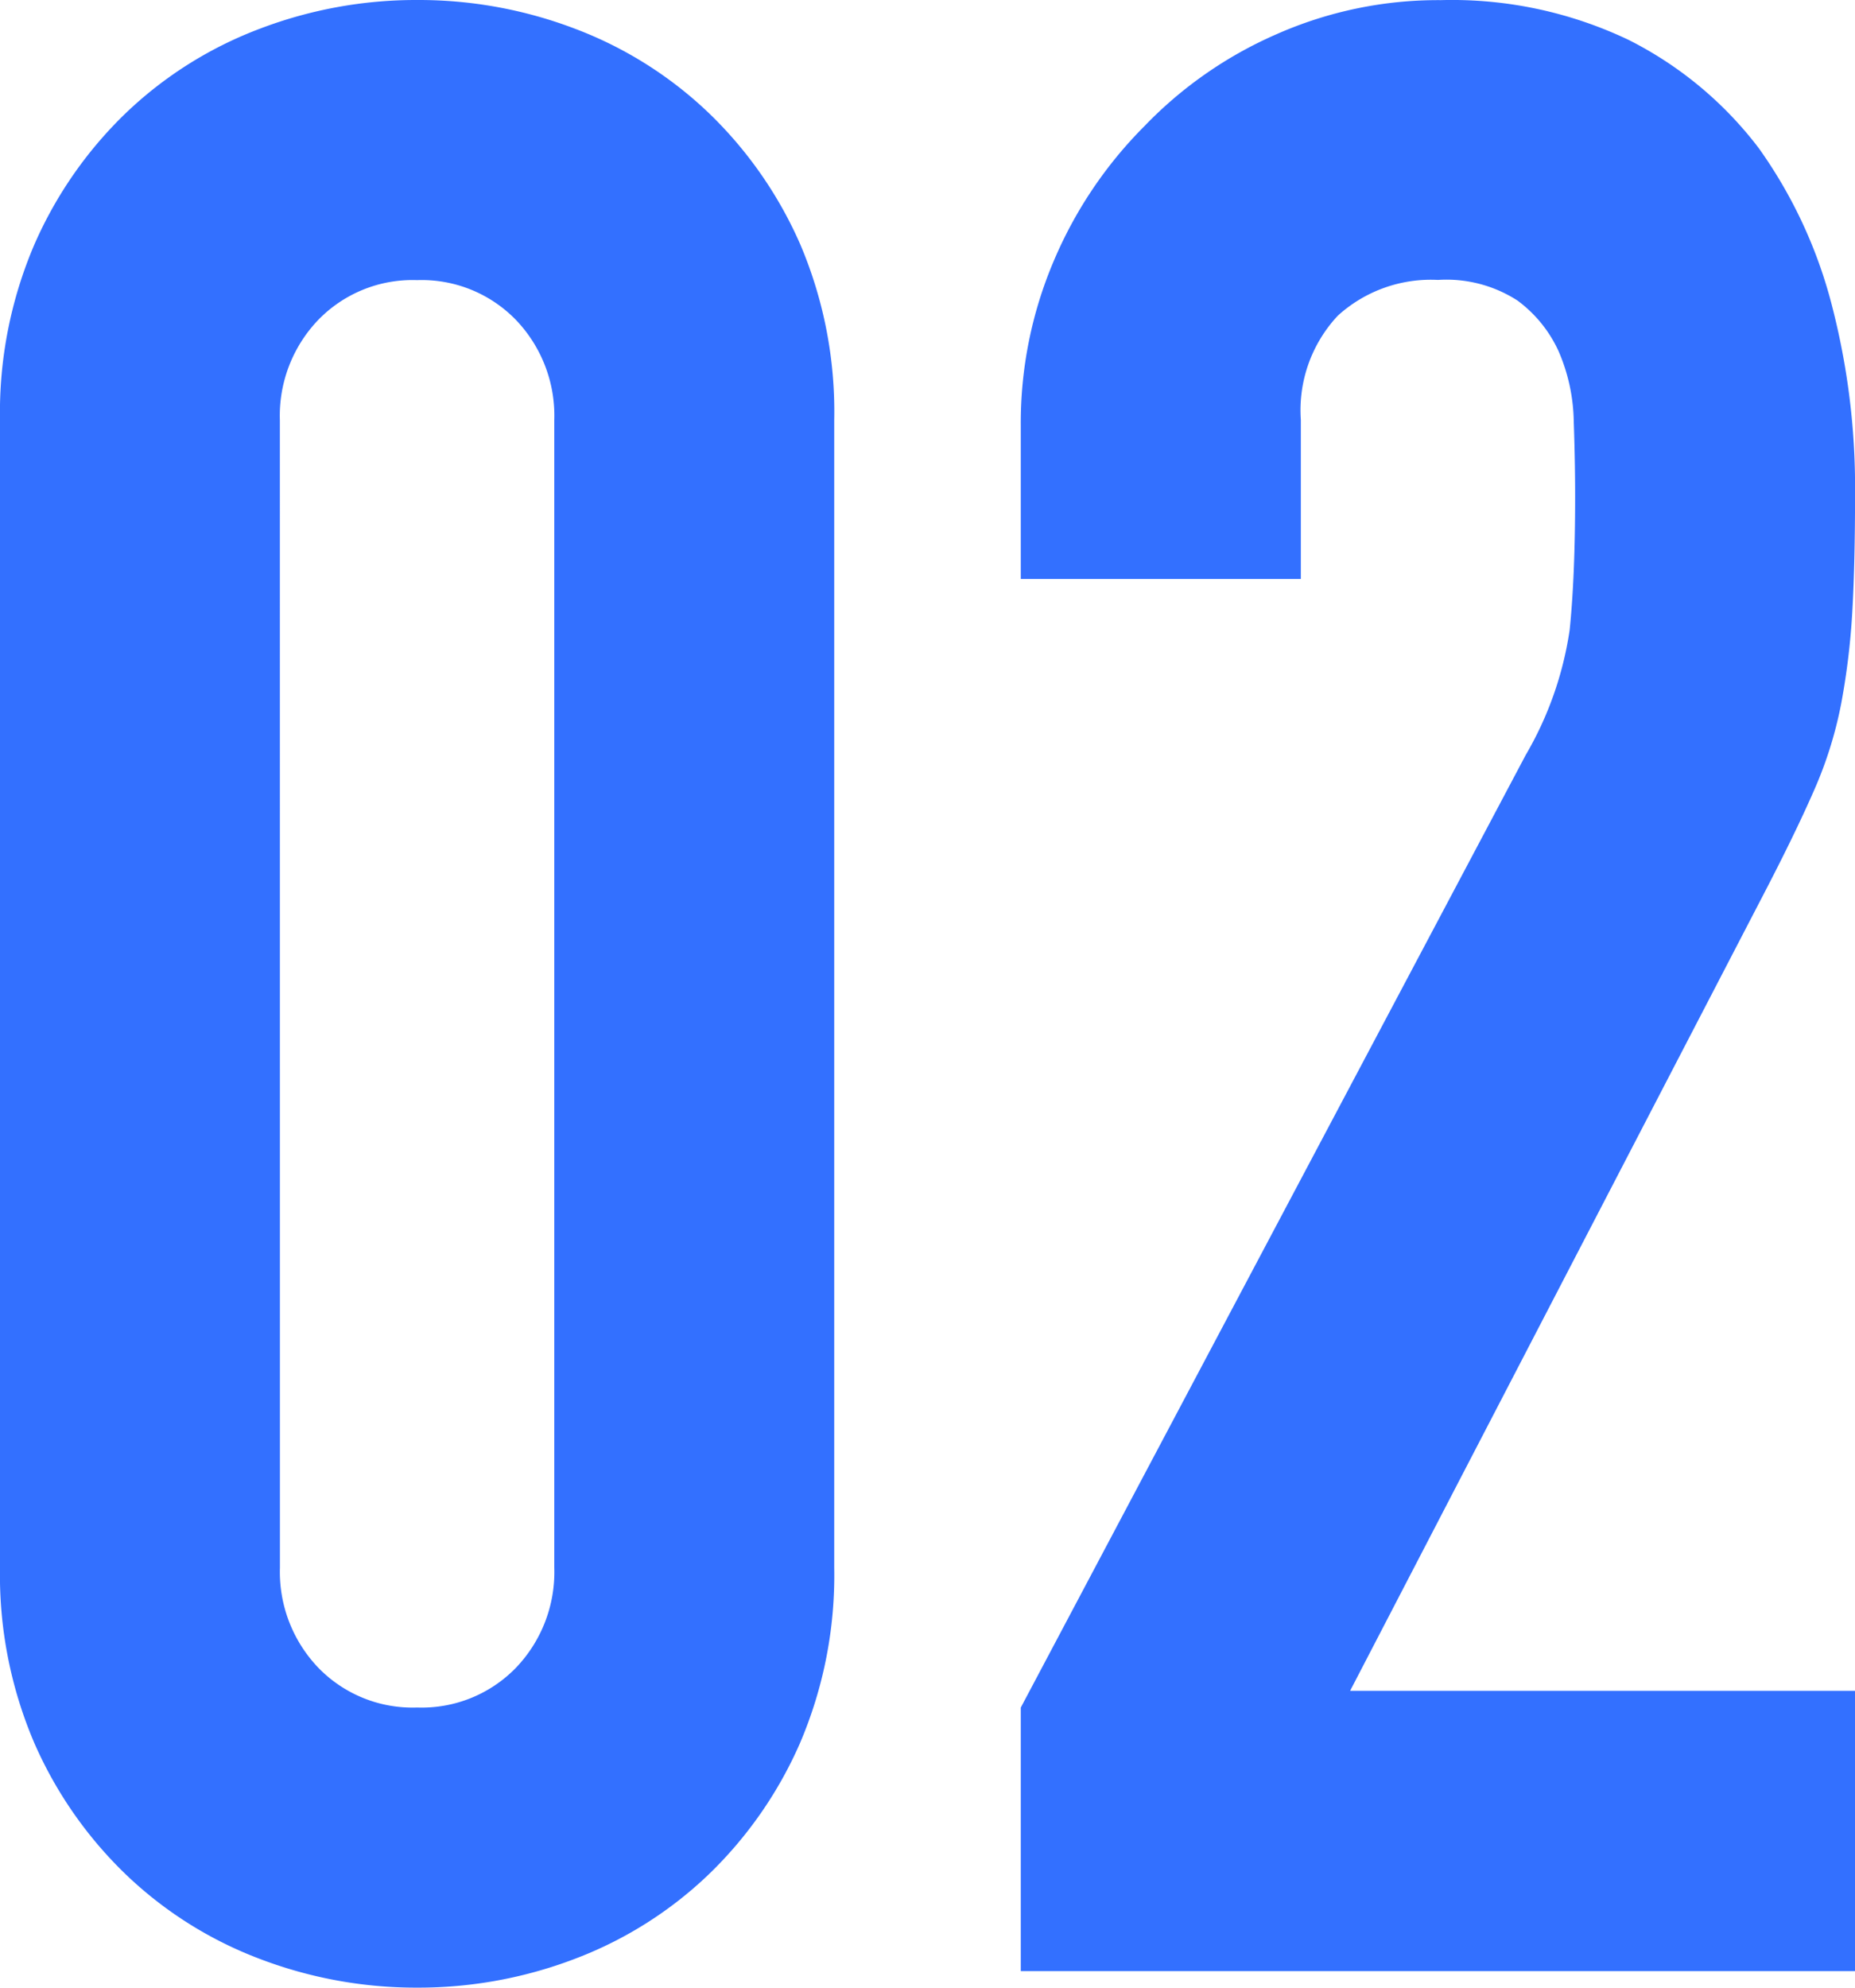
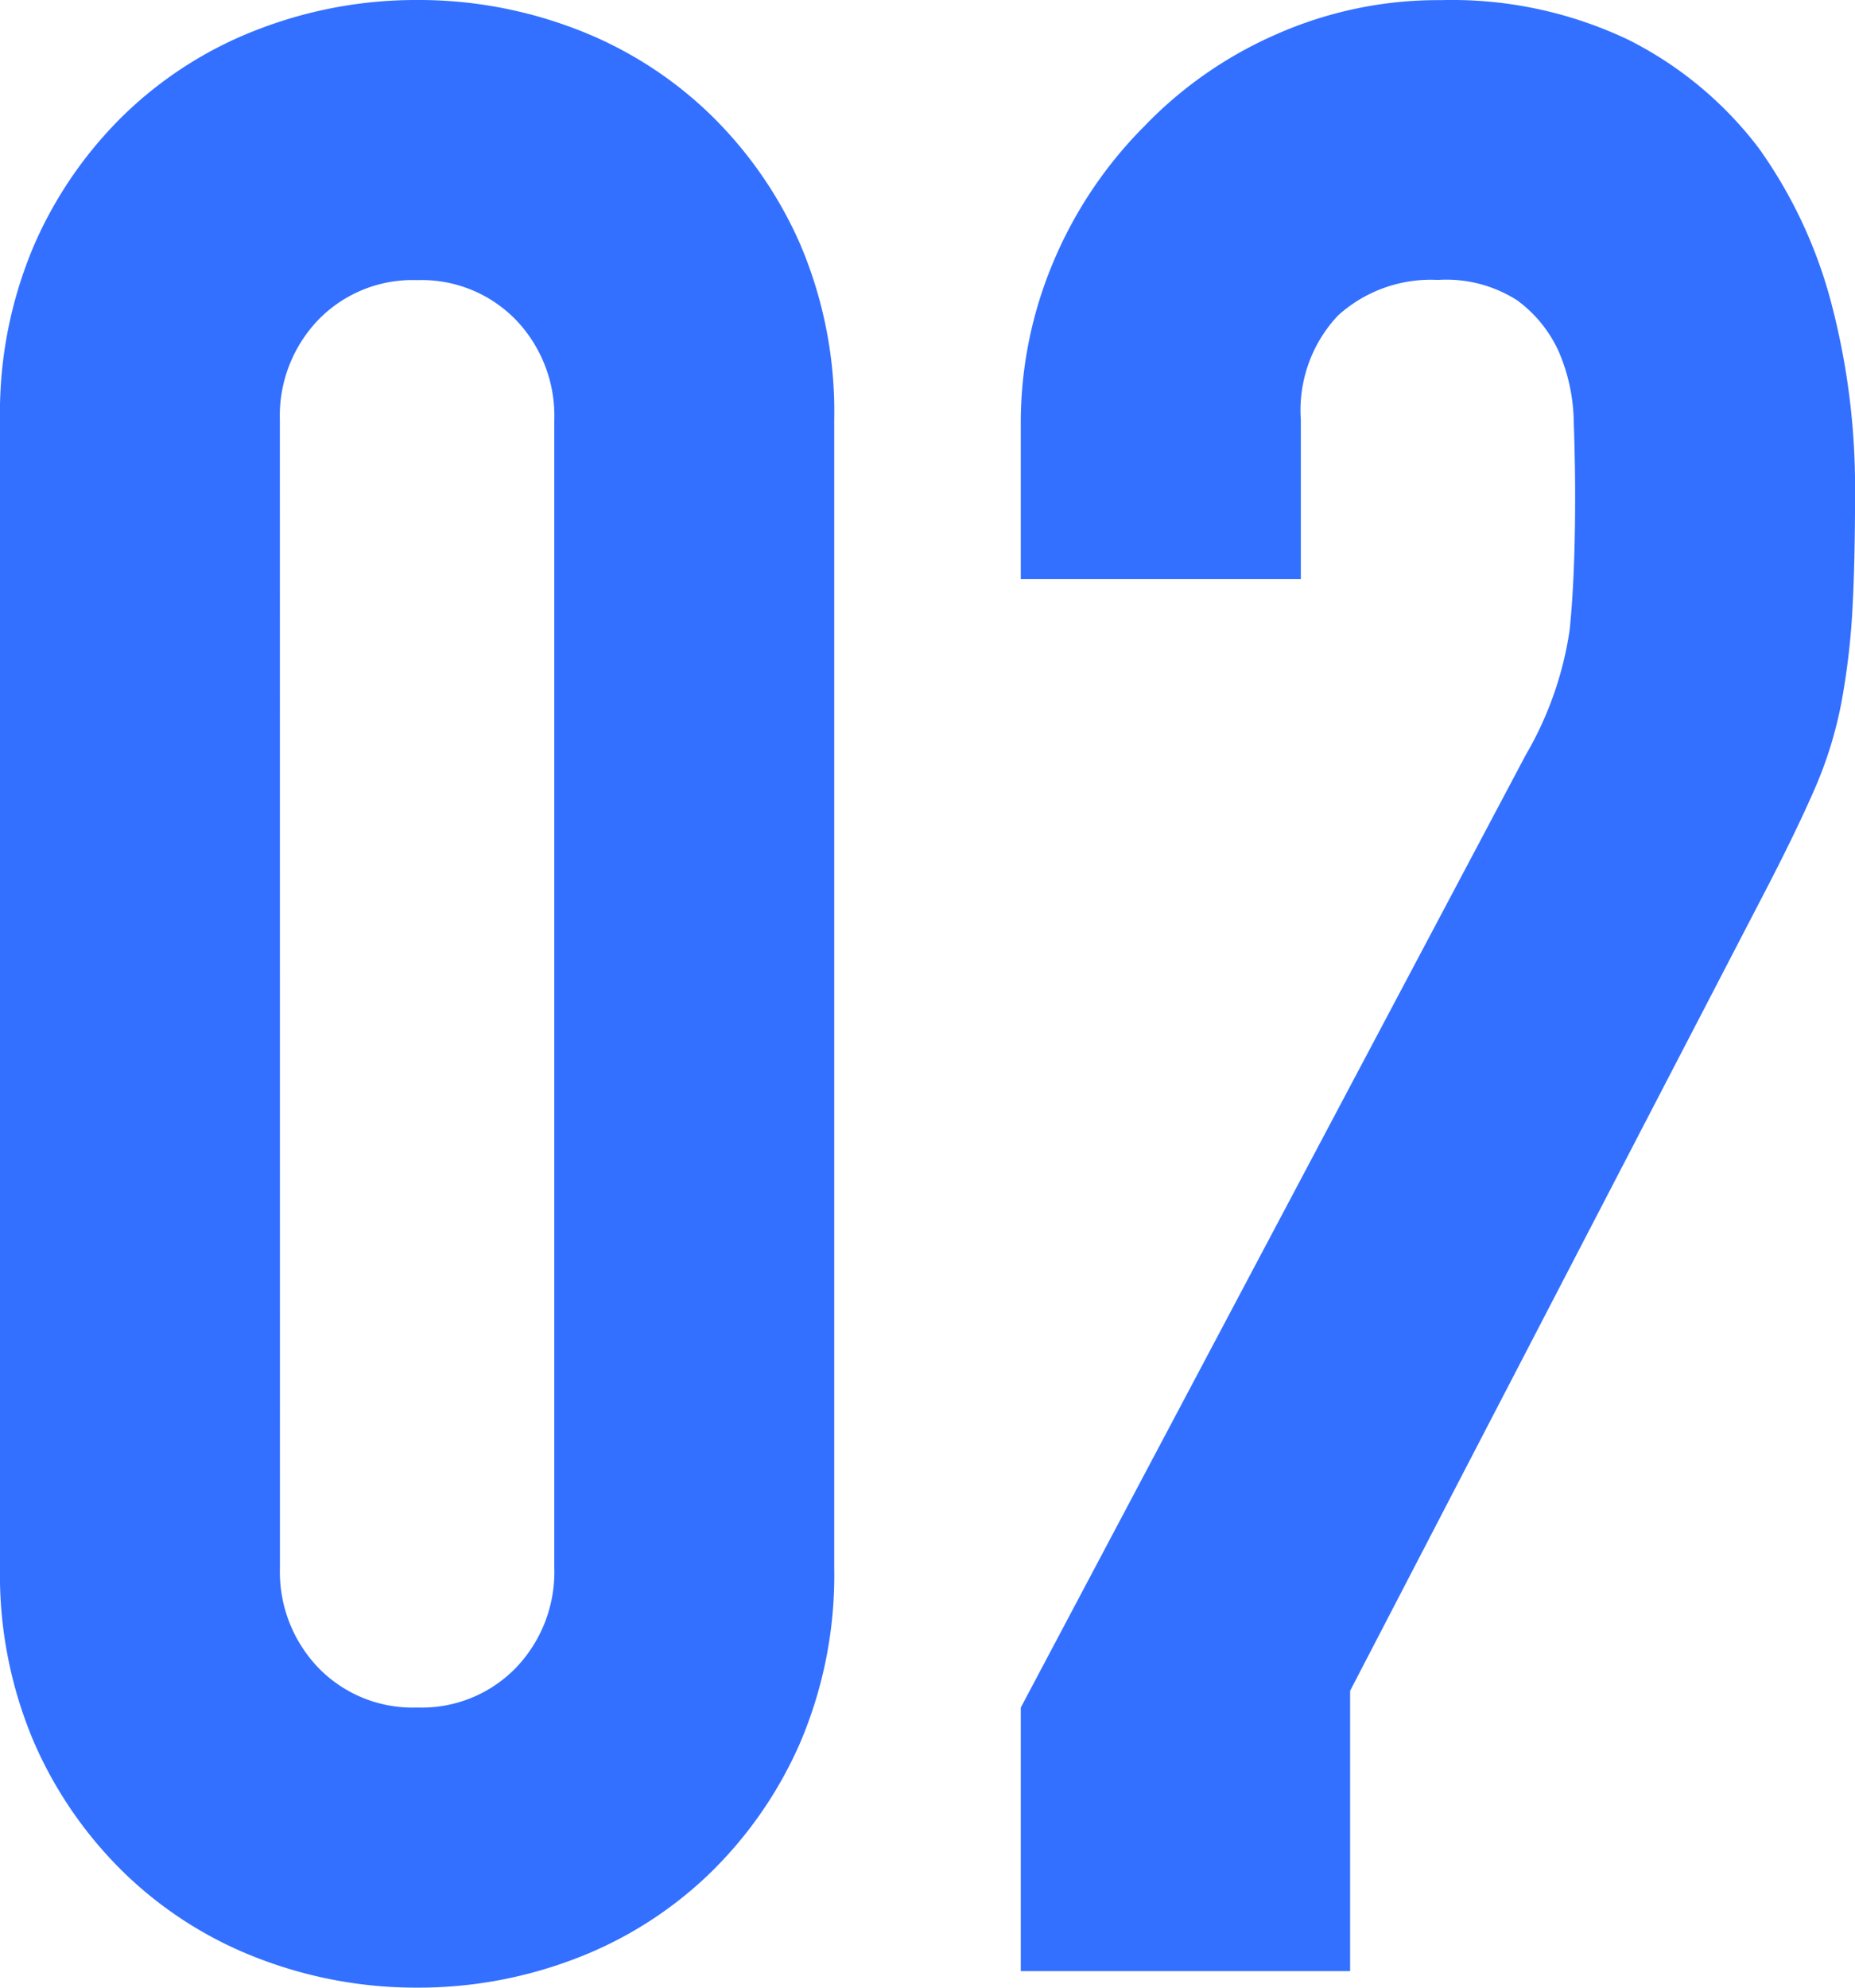
<svg xmlns="http://www.w3.org/2000/svg" width="28.011" height="30" viewBox="0 0 28.011 30">
-   <path id="パス_126846" data-name="パス 126846" d="M-13.52-22.38A6.444,6.444,0,0,1-13-25.032a6.205,6.205,0,0,1,1.388-1.989A5.972,5.972,0,0,1-9.6-28.285a6.623,6.623,0,0,1,2.383-.435,6.623,6.623,0,0,1,2.383.435,5.972,5.972,0,0,1,2.01,1.264,6.205,6.205,0,0,1,1.388,1.989A6.444,6.444,0,0,1-.923-22.38V-5.06a6.444,6.444,0,0,1-.518,2.652A6.205,6.205,0,0,1-2.829-.419,5.972,5.972,0,0,1-4.839.845a6.623,6.623,0,0,1-2.383.435A6.623,6.623,0,0,1-9.6.845a5.972,5.972,0,0,1-2.01-1.264A6.205,6.205,0,0,1-13-2.408,6.444,6.444,0,0,1-13.52-5.06ZM-9.293-5.06a2.09,2.09,0,0,0,.58,1.512,1.982,1.982,0,0,0,1.492.6,1.982,1.982,0,0,0,1.492-.6A2.09,2.09,0,0,0-5.15-5.06V-22.38a2.09,2.09,0,0,0-.58-1.512,1.982,1.982,0,0,0-1.492-.6,1.982,1.982,0,0,0-1.492.6,2.09,2.09,0,0,0-.58,1.512ZM1.894,1.031V-2.947L9.519-17.325a5.25,5.25,0,0,0,.663-1.885q.083-.808.083-2.01,0-.539-.021-1.14a2.765,2.765,0,0,0-.228-1.057,1.962,1.962,0,0,0-.622-.767,1.979,1.979,0,0,0-1.2-.311,2.089,2.089,0,0,0-1.512.539,2.087,2.087,0,0,0-.559,1.575v2.4H1.894V-22.3a6.244,6.244,0,0,1,.5-2.486,6.415,6.415,0,0,1,1.367-2.03A6.205,6.205,0,0,1,5.748-28.2a6.029,6.029,0,0,1,2.486-.518,6.2,6.2,0,0,1,2.838.6,5.662,5.662,0,0,1,1.968,1.637,7.136,7.136,0,0,1,1.1,2.362,10.936,10.936,0,0,1,.352,2.818q0,1.077-.041,1.8a10.907,10.907,0,0,1-.166,1.388,6.117,6.117,0,0,1-.414,1.326q-.29.663-.787,1.616L6.867-3.2h7.624V1.031Z" transform="translate(13.52 28.72)" fill="#3370ff" />
+   <path id="パス_126846" data-name="パス 126846" d="M-13.52-22.38A6.444,6.444,0,0,1-13-25.032a6.205,6.205,0,0,1,1.388-1.989A5.972,5.972,0,0,1-9.6-28.285a6.623,6.623,0,0,1,2.383-.435,6.623,6.623,0,0,1,2.383.435,5.972,5.972,0,0,1,2.01,1.264,6.205,6.205,0,0,1,1.388,1.989A6.444,6.444,0,0,1-.923-22.38V-5.06a6.444,6.444,0,0,1-.518,2.652A6.205,6.205,0,0,1-2.829-.419,5.972,5.972,0,0,1-4.839.845a6.623,6.623,0,0,1-2.383.435A6.623,6.623,0,0,1-9.6.845a5.972,5.972,0,0,1-2.01-1.264A6.205,6.205,0,0,1-13-2.408,6.444,6.444,0,0,1-13.52-5.06ZM-9.293-5.06a2.09,2.09,0,0,0,.58,1.512,1.982,1.982,0,0,0,1.492.6,1.982,1.982,0,0,0,1.492-.6A2.09,2.09,0,0,0-5.15-5.06V-22.38a2.09,2.09,0,0,0-.58-1.512,1.982,1.982,0,0,0-1.492-.6,1.982,1.982,0,0,0-1.492.6,2.09,2.09,0,0,0-.58,1.512ZM1.894,1.031V-2.947L9.519-17.325a5.25,5.25,0,0,0,.663-1.885q.083-.808.083-2.01,0-.539-.021-1.14a2.765,2.765,0,0,0-.228-1.057,1.962,1.962,0,0,0-.622-.767,1.979,1.979,0,0,0-1.2-.311,2.089,2.089,0,0,0-1.512.539,2.087,2.087,0,0,0-.559,1.575v2.4H1.894V-22.3a6.244,6.244,0,0,1,.5-2.486,6.415,6.415,0,0,1,1.367-2.03A6.205,6.205,0,0,1,5.748-28.2a6.029,6.029,0,0,1,2.486-.518,6.2,6.2,0,0,1,2.838.6,5.662,5.662,0,0,1,1.968,1.637,7.136,7.136,0,0,1,1.1,2.362,10.936,10.936,0,0,1,.352,2.818q0,1.077-.041,1.8a10.907,10.907,0,0,1-.166,1.388,6.117,6.117,0,0,1-.414,1.326q-.29.663-.787,1.616L6.867-3.2V1.031Z" transform="translate(13.52 28.72)" fill="#3370ff" />
</svg>